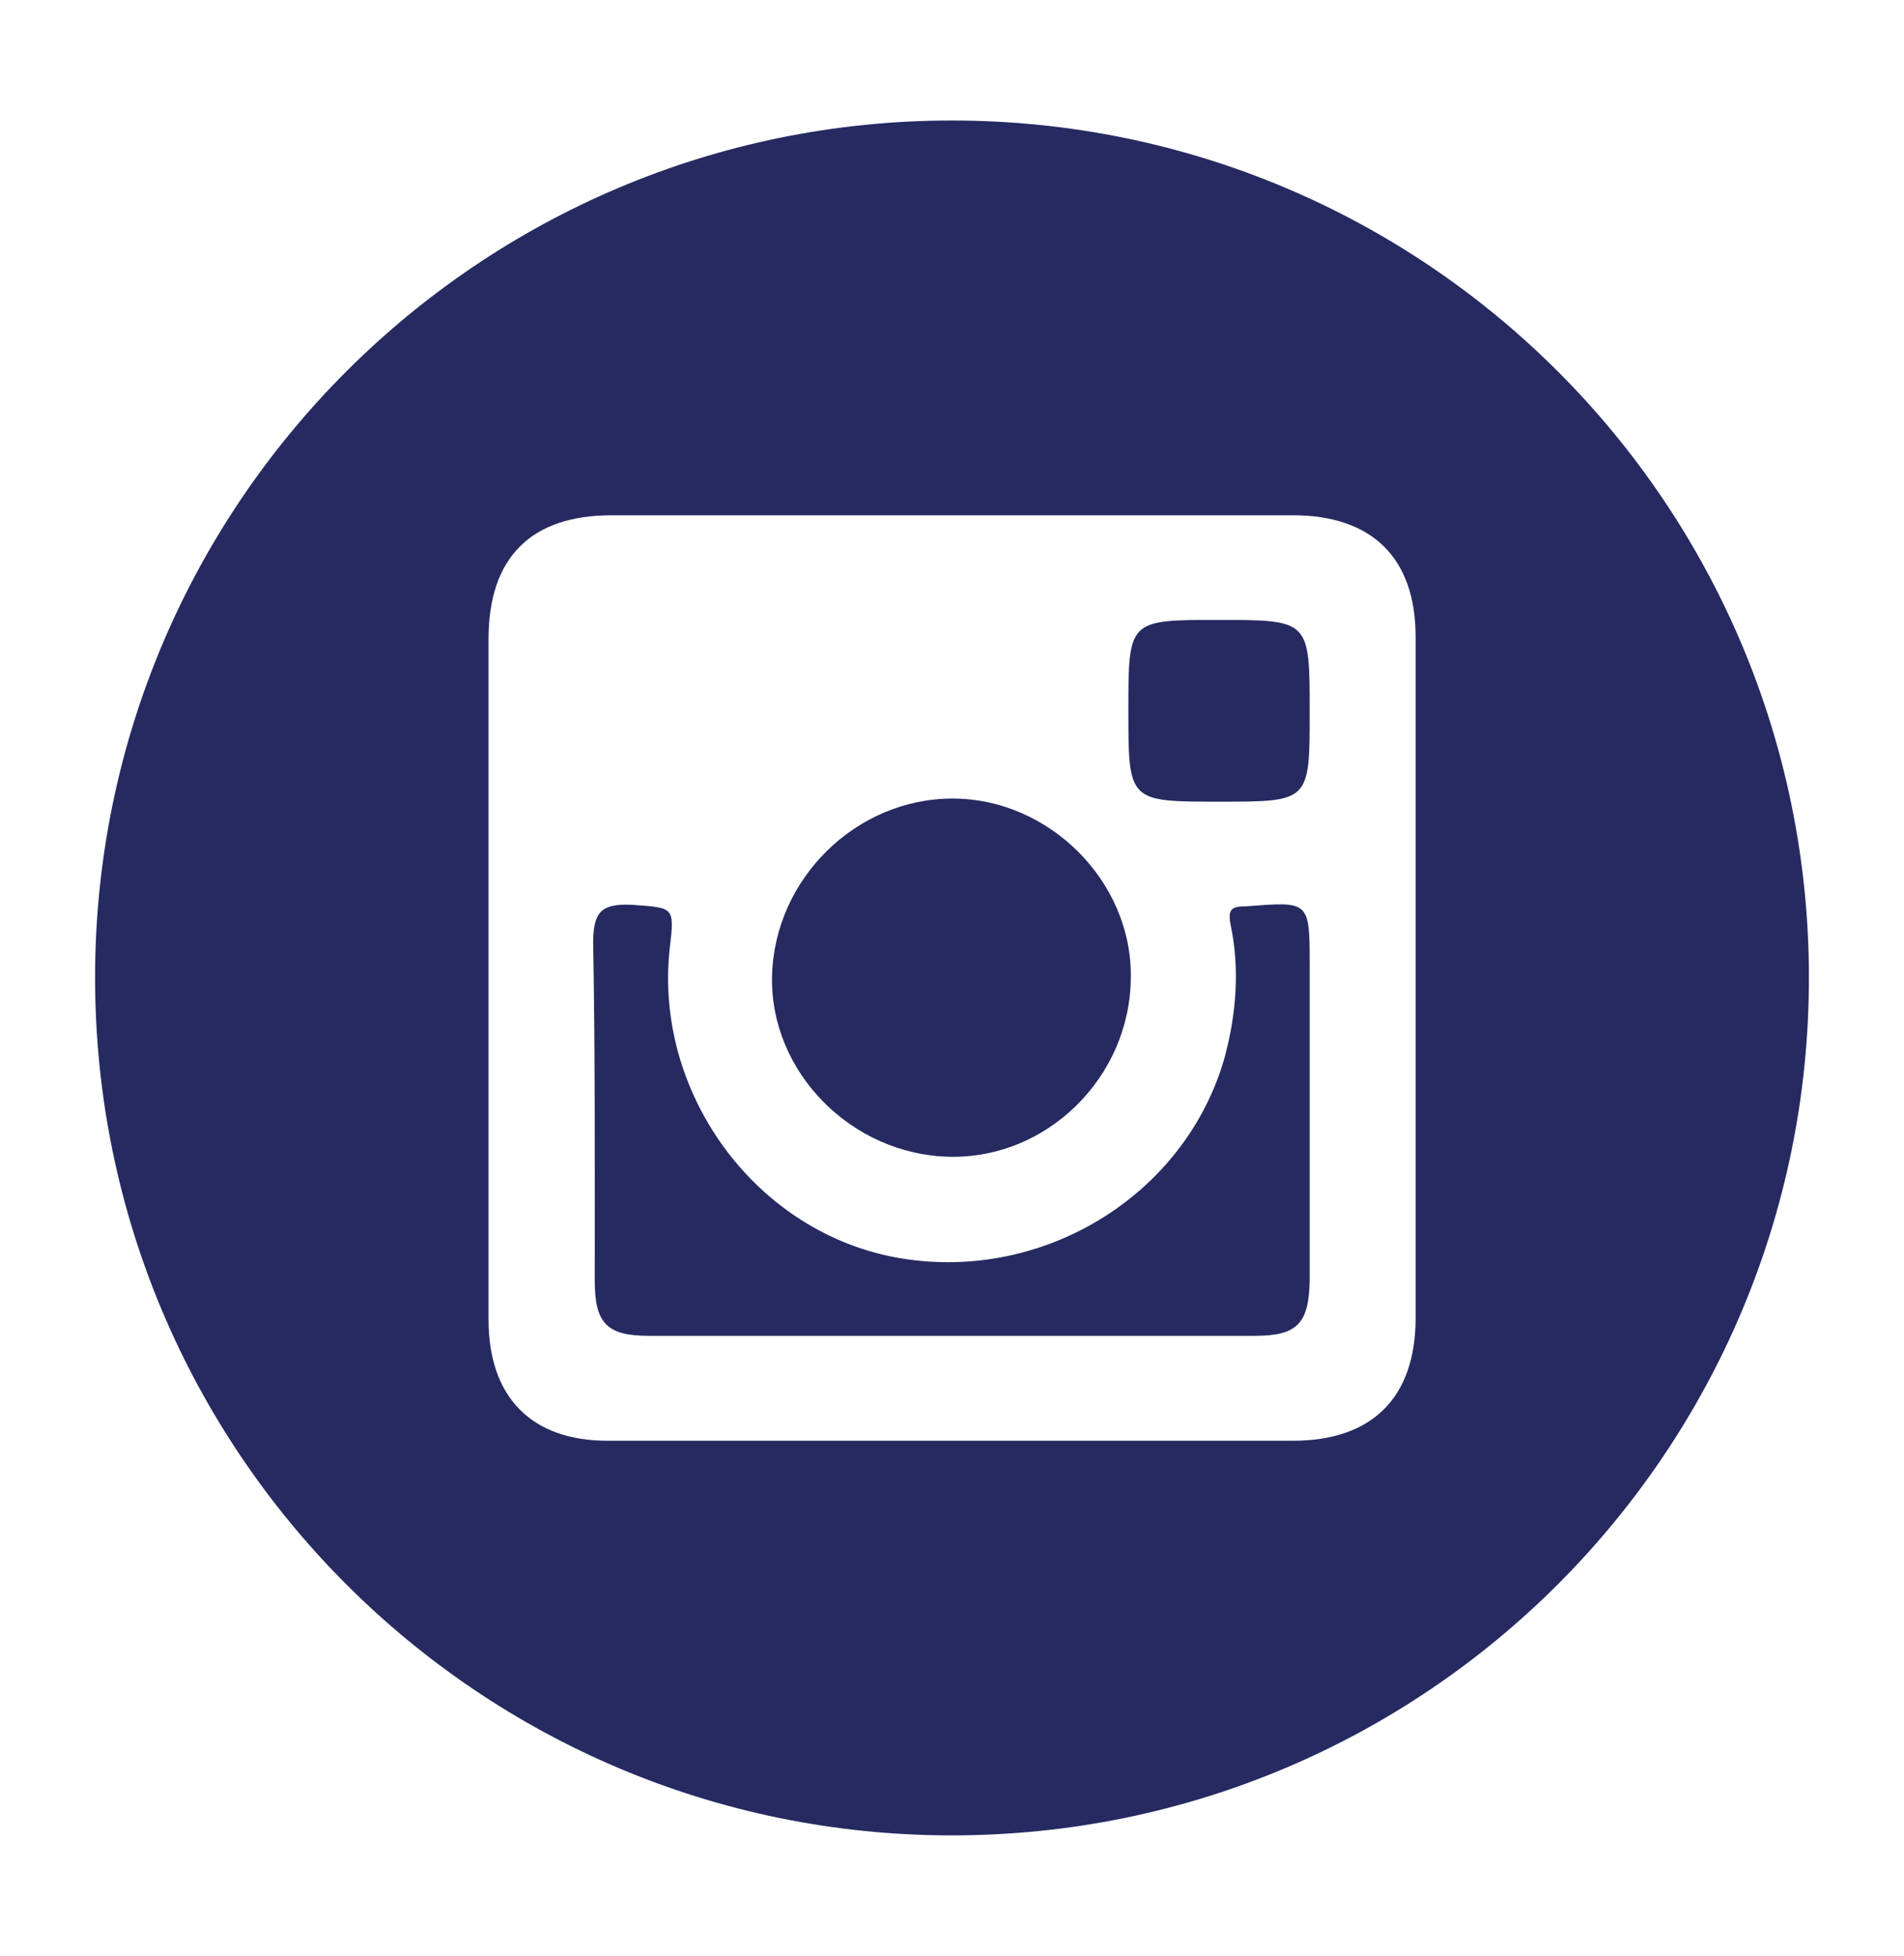
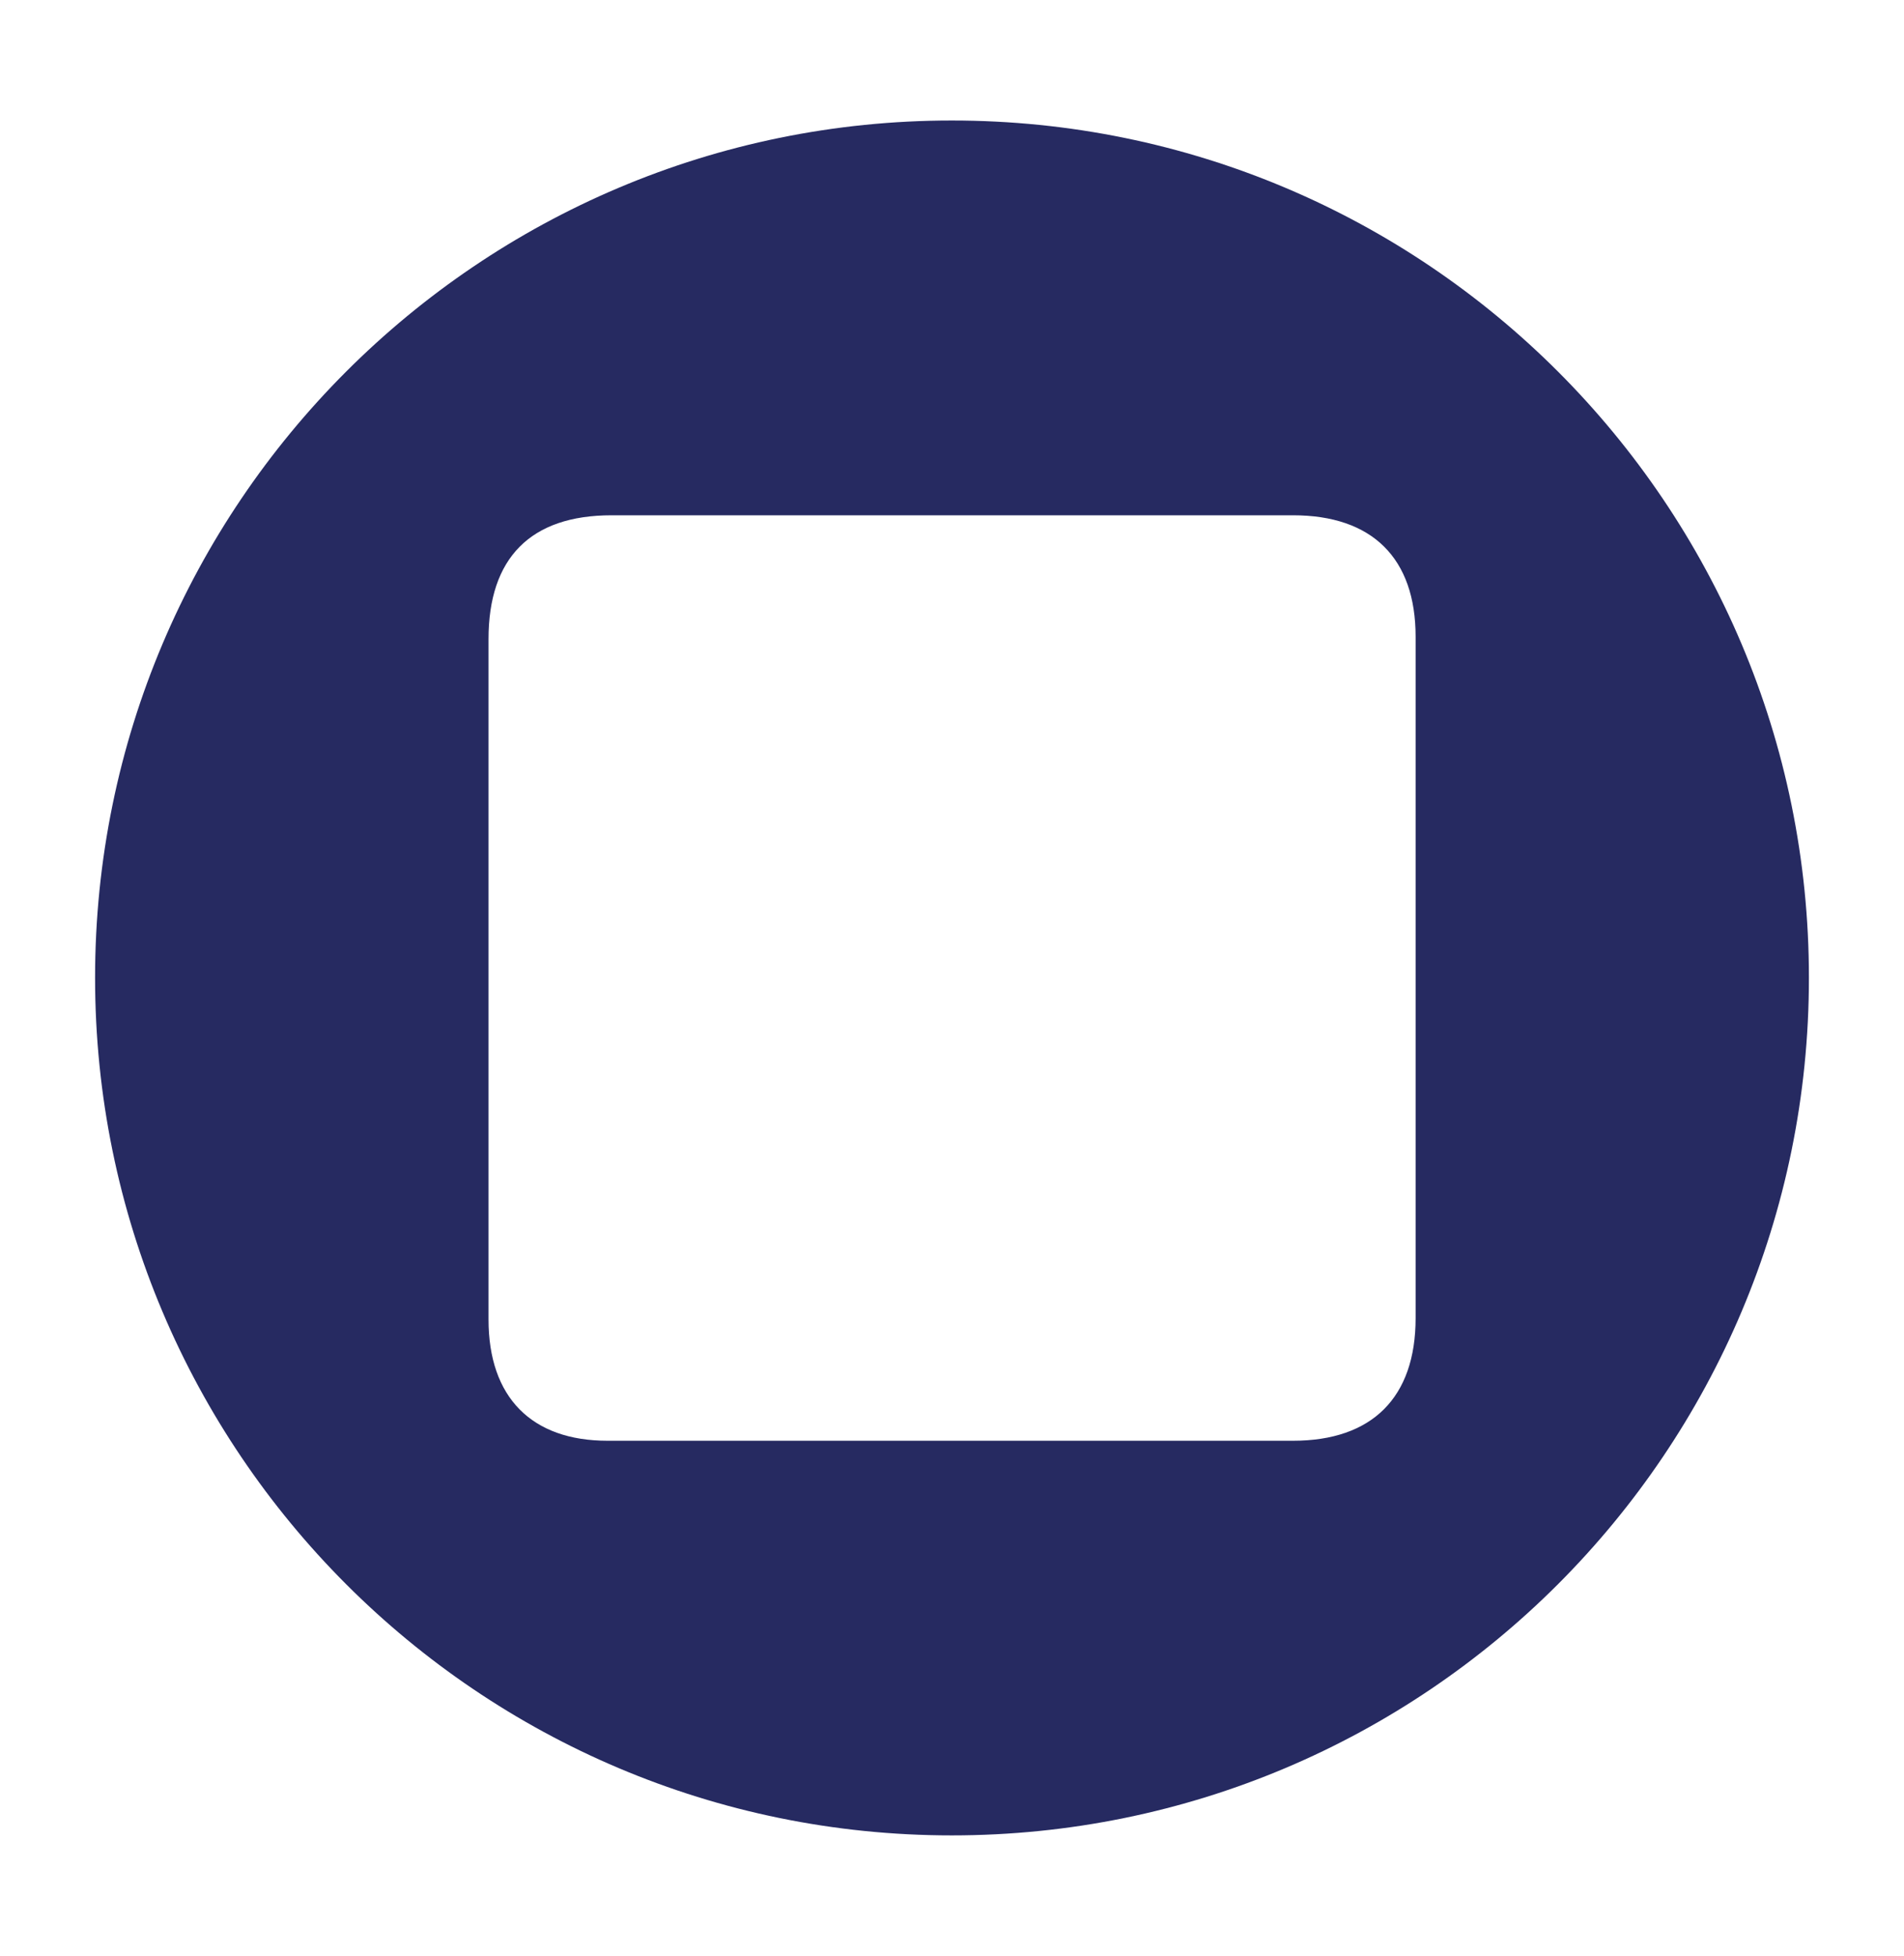
<svg xmlns="http://www.w3.org/2000/svg" viewBox="0 0 133.37 137">
  <style>		
			path{fill-rule:evenodd;clip-rule:evenodd;fill:#262A61;}
		</style>
  <g>
-     <path class="st0" d="M87.27,63.48c-1.01,0-1.29,0.2-1.06,1.34c0.64,3.02,0.39,6.27-0.45,9.32C82.96,83.87,72.77,90,62.59,88.04   c-9.88-1.93-16.81-11.67-15.67-21.68c0.34-2.88,0.28-2.77-2.69-2.99c-2.07-0.08-2.68,0.45-2.68,2.66   c0.14,7.89,0.11,15.84,0.11,23.64c0,3.02,0.84,3.89,3.8,3.89c7.08,0,14.16,0,21.18,0c7.08,0,14.16,0,21.24,0   c3.02,0,3.8-0.87,3.86-3.89c0-7.33,0-14.72,0-21.99C91.74,63.06,91.74,63.14,87.27,63.48z" />
-     <path class="st0" d="M66.51,81.02c6.88,0.14,12.65-5.6,12.7-12.53c0.11-6.74-5.71-12.56-12.48-12.56   c-6.77,0-12.48,5.62-12.65,12.42C53.92,75.12,59.68,80.88,66.51,81.02z" />
    <path class="st0" d="M66.67,8.44c-33.12,0-60.01,26.89-60.01,60.04c0,33.18,26.89,60.07,60.01,60.07   c33.18,0,60.04-26.89,60.04-60.07C126.71,35.33,99.86,8.44,66.67,8.44z M99.16,92.32c0,5.57-3.05,8.59-8.59,8.59   c-16,0-31.95,0-48.01,0c-5.31,0-8.34-3.02-8.34-8.5c0-7.97,0-16.03,0-23.92c0-7.97,0-15.86,0-23.73c0-5.68,2.94-8.67,8.62-8.67   c15.89,0,31.84,0,47.73,0c5.54,0,8.59,2.99,8.59,8.51C99.16,60.51,99.16,76.38,99.16,92.32z" />
-     <path class="st0" d="M85.31,43.42c-6.27,0-6.27,0-6.27,6.35c0,6.38,0,6.38,6.38,6.38c6.32,0,6.32,0,6.32-6.3   C91.74,43.42,91.74,43.42,85.31,43.42z" />
  </g>
</svg>